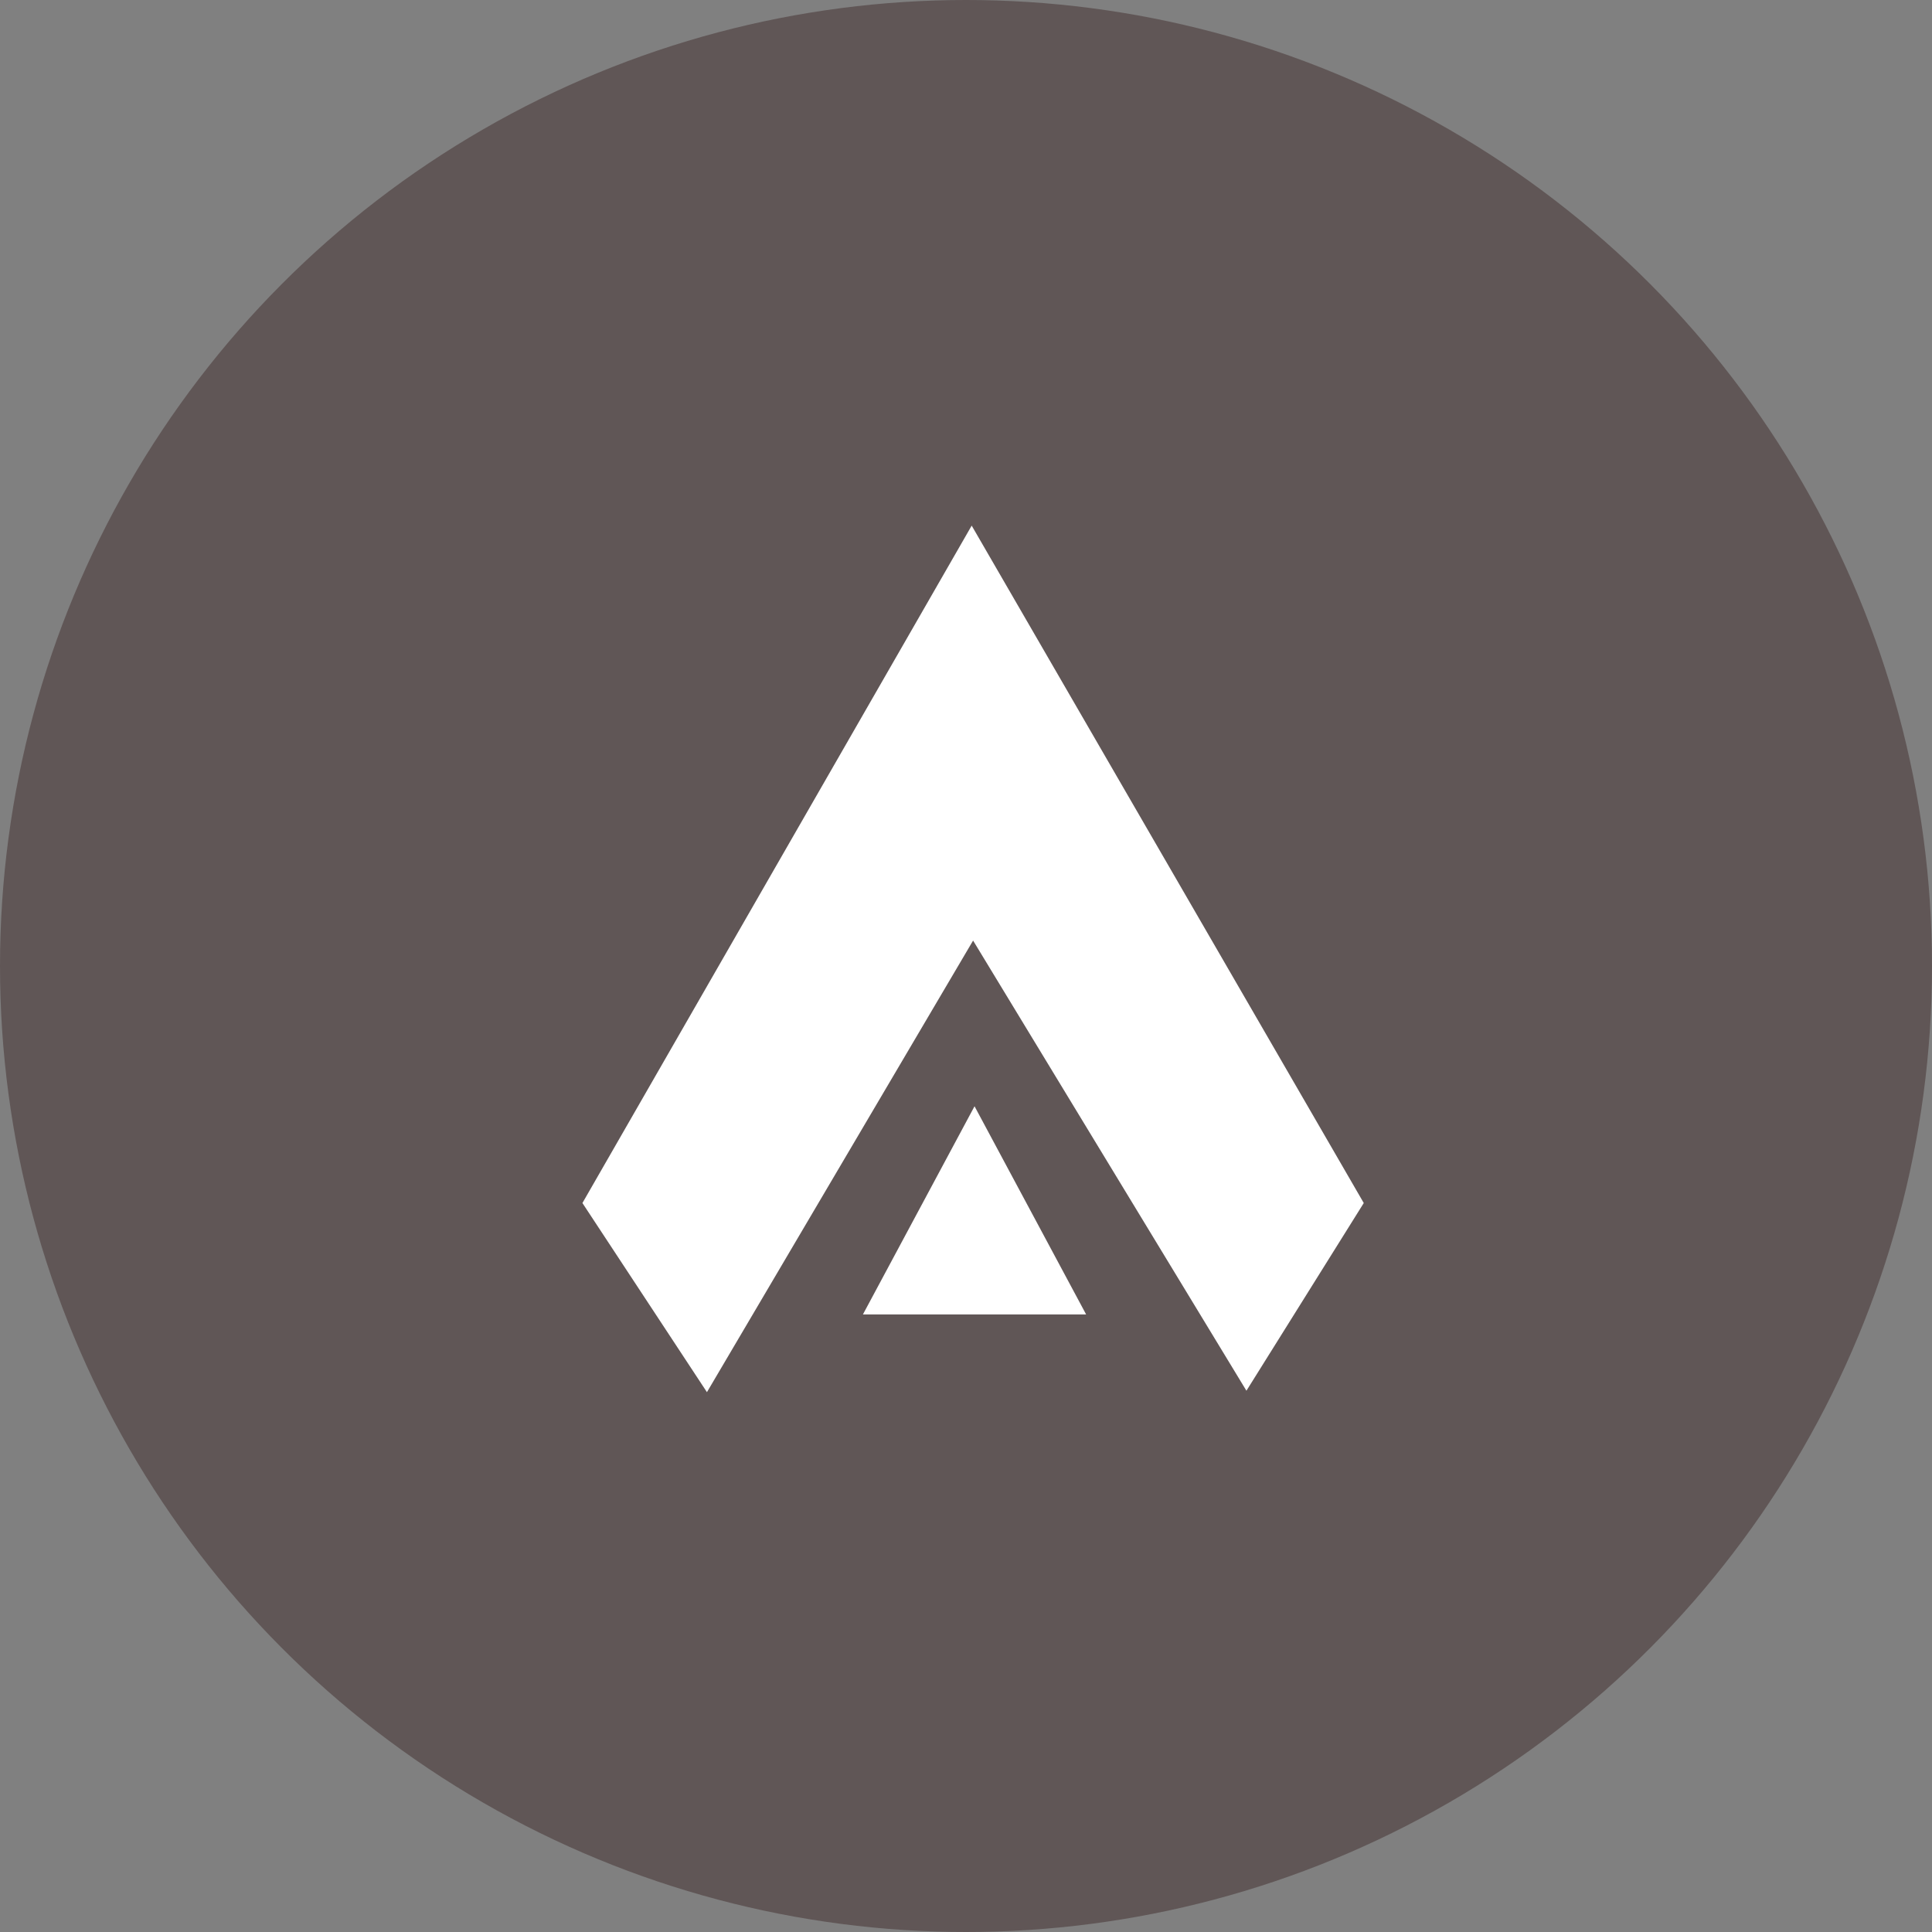
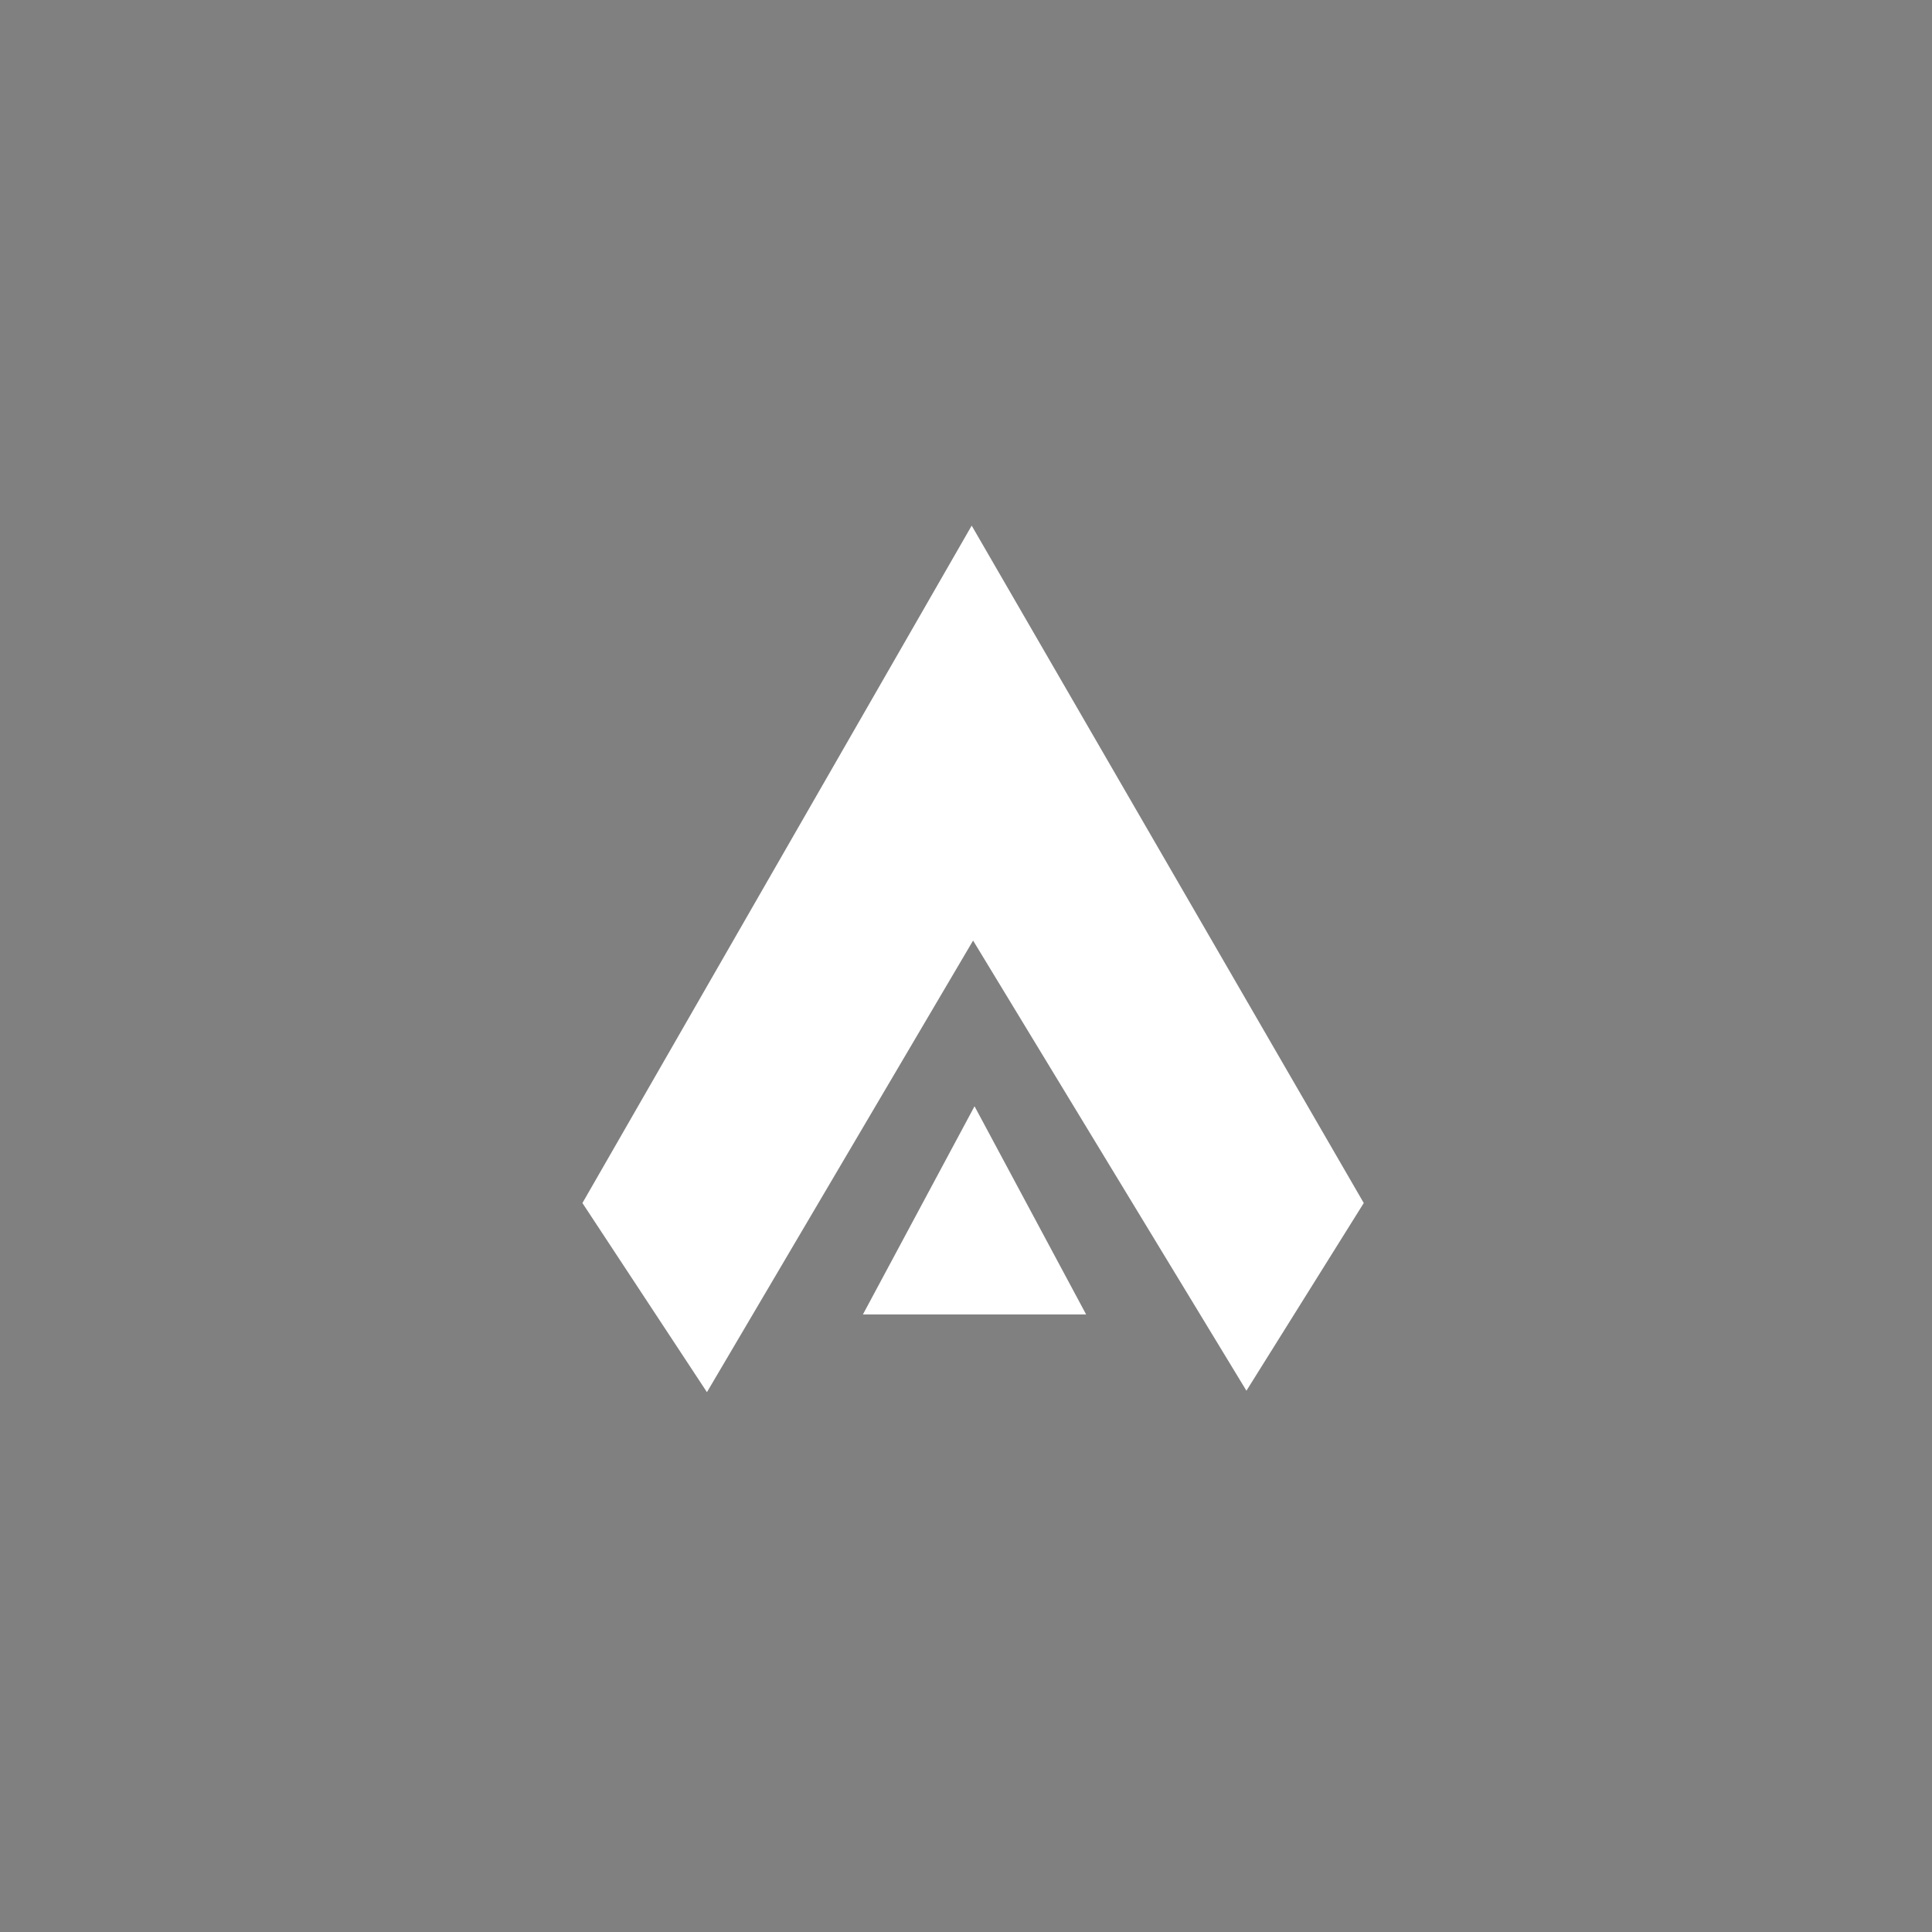
<svg xmlns="http://www.w3.org/2000/svg" width="67" height="67" viewBox="0 0 67 67" fill="none">
  <rect x="0" y="0" width="67" height="67" fill="#808080" stroke="none" />
-   <circle cx="33.5" cy="33.5" r="33.5" fill="#605656" />
  <path d="M20.198 41.72L33.697 18.228L47.294 41.72L43.225 48.229L33.746 32.618L24.516 48.279L20.198 41.72Z" fill="white" />
  <path d="M29.925 45.584L33.796 38.364L37.666 45.584H29.925Z" fill="white" />
</svg>